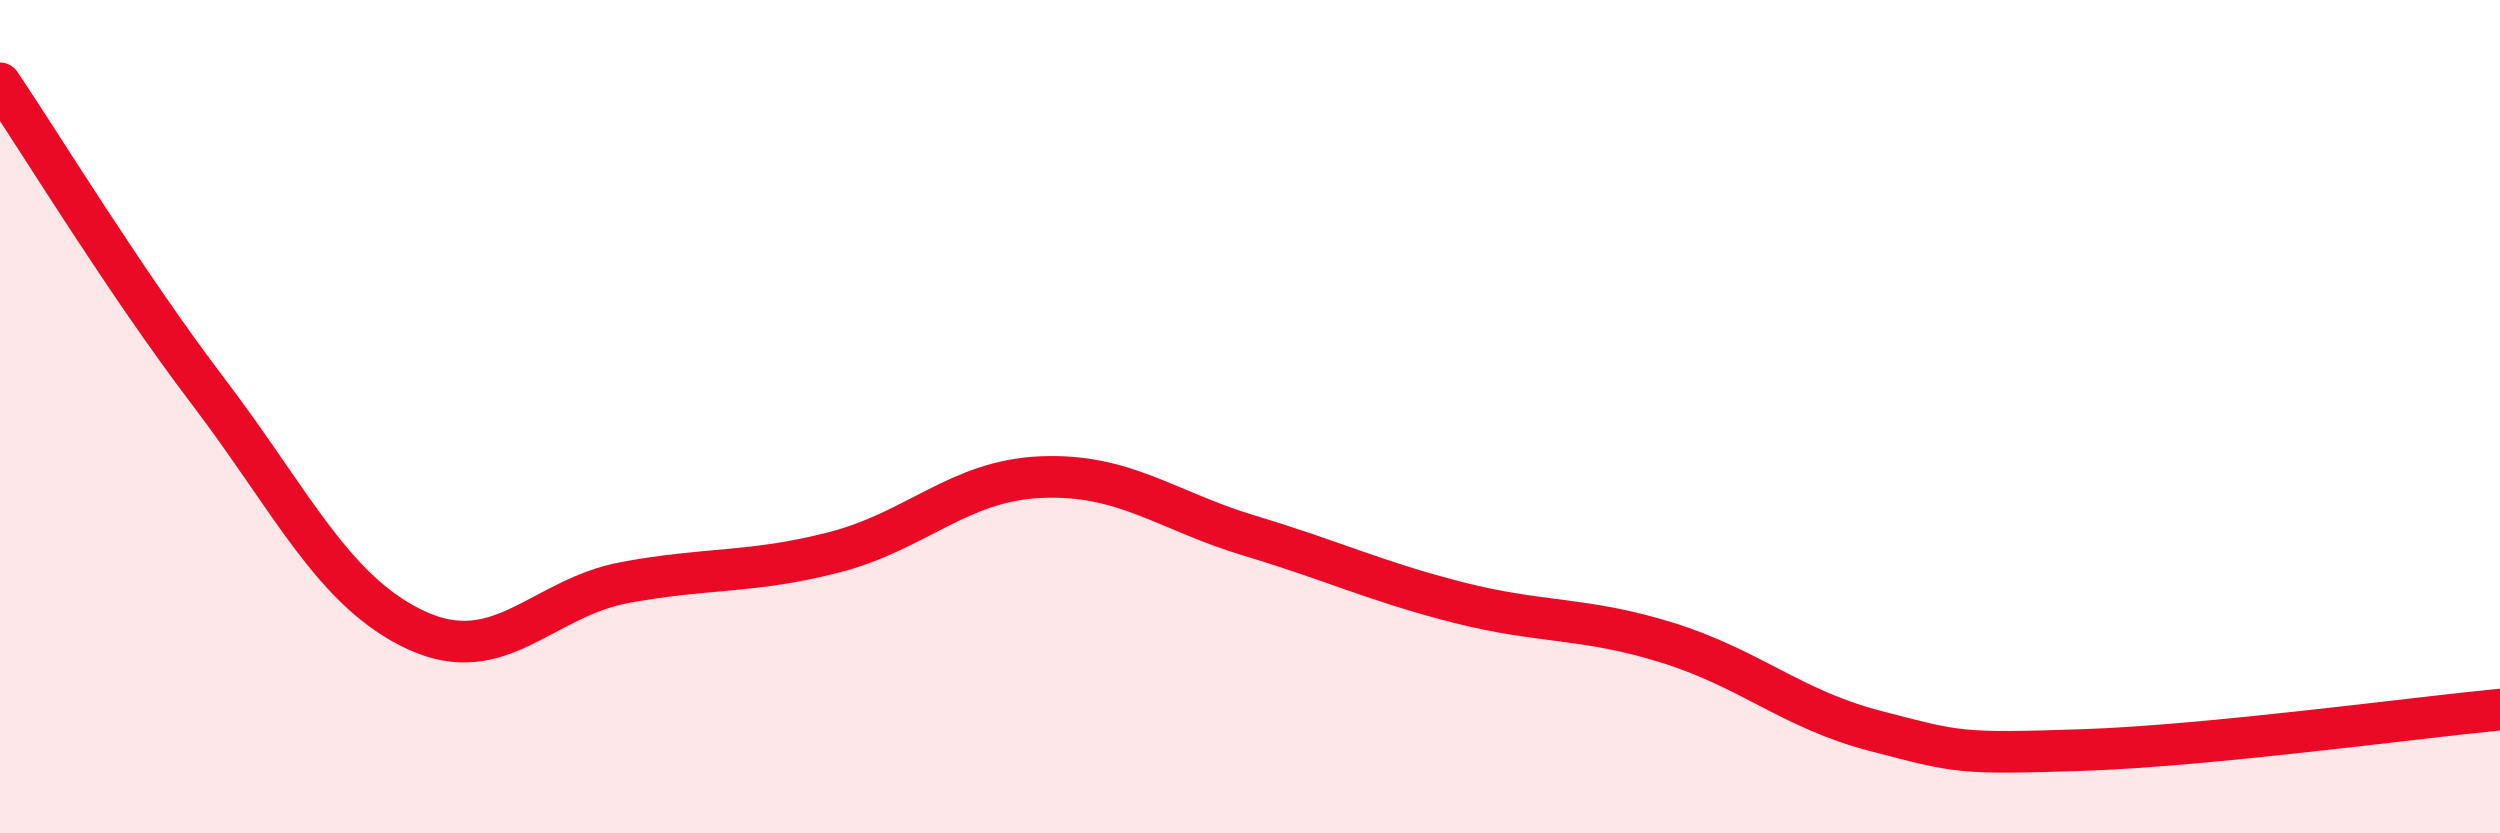
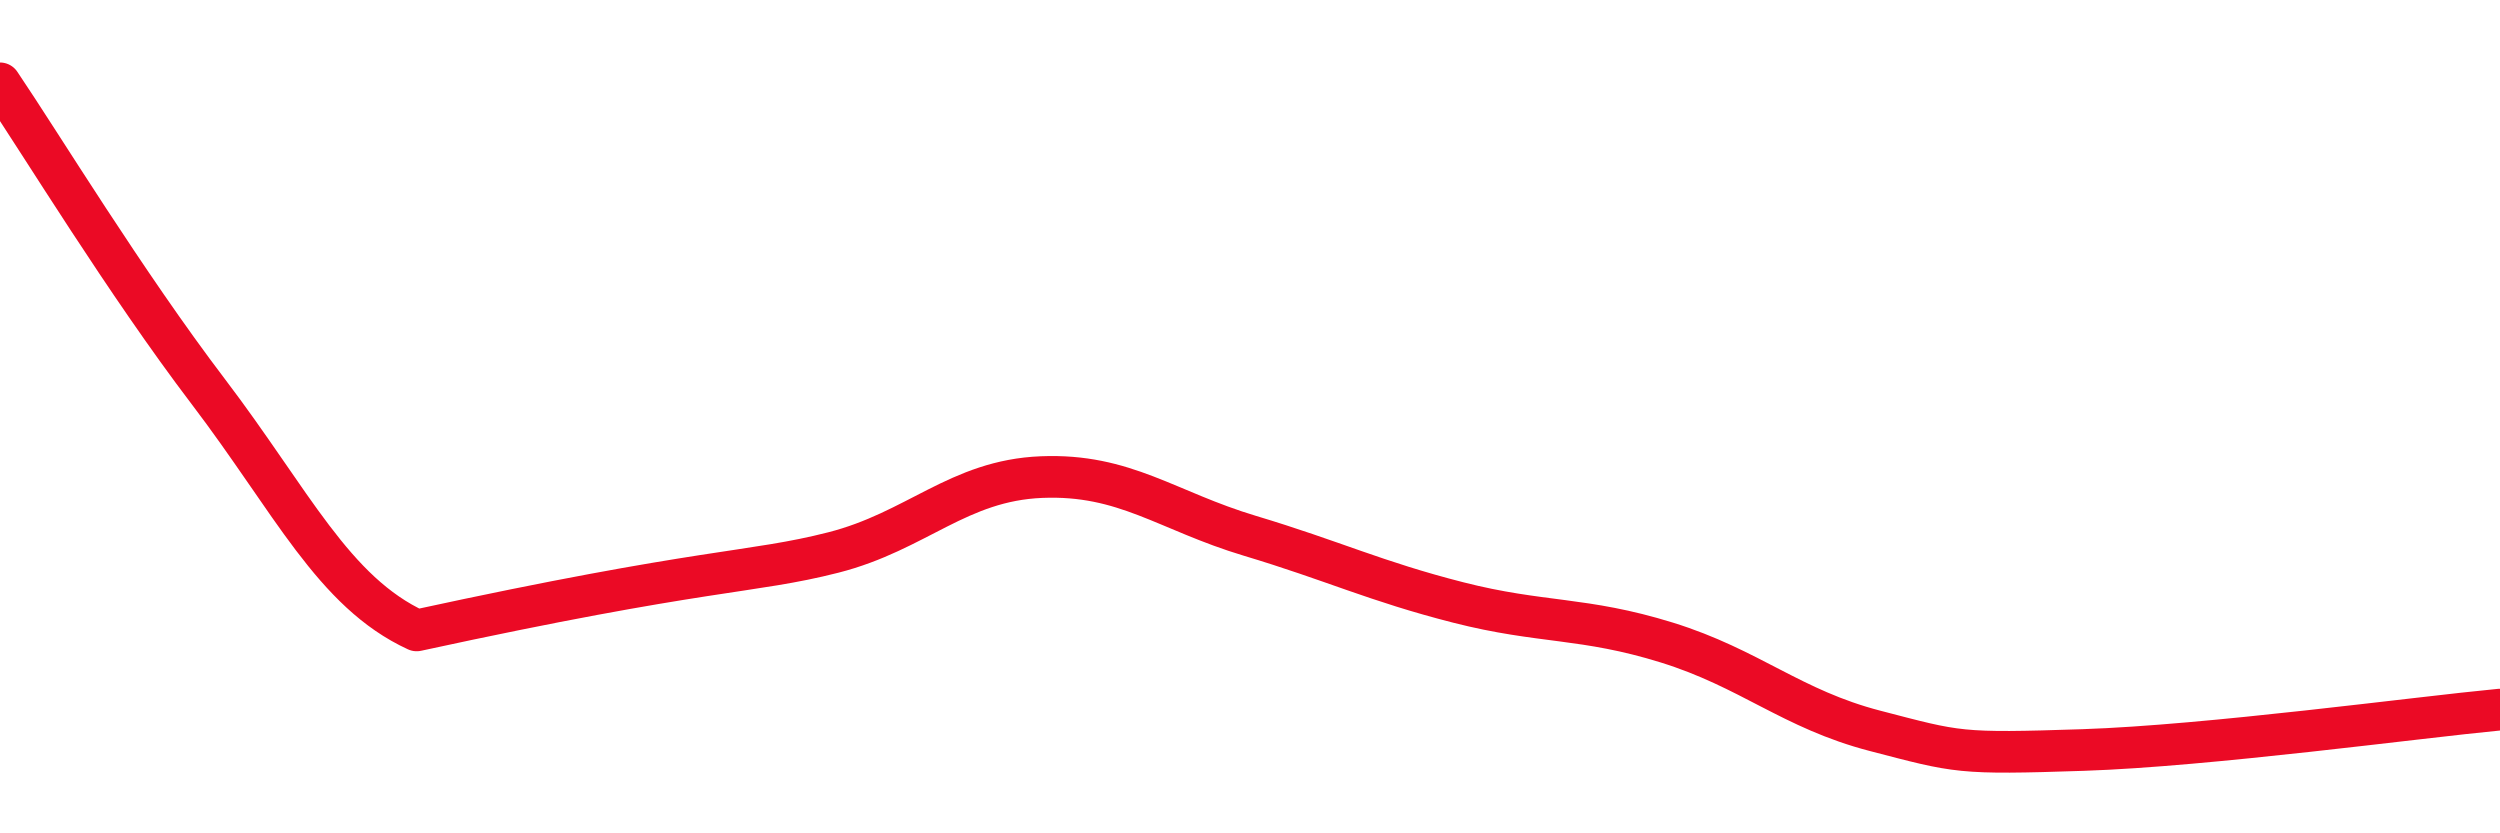
<svg xmlns="http://www.w3.org/2000/svg" width="60" height="20" viewBox="0 0 60 20">
-   <path d="M 0,2 C 1,3.48 3,6.77 5,9.4 C 7,12.03 8,14.21 10,15.13 C 12,16.05 13,14.35 15,13.98 C 17,13.61 18,13.77 20,13.26 C 22,12.75 23,11.53 25,11.45 C 27,11.37 28,12.26 30,12.86 C 32,13.46 33,13.95 35,14.46 C 37,14.97 38,14.8 40,15.42 C 42,16.04 43,17.02 45,17.54 C 47,18.06 47,18.1 50,18 C 53,17.9 58,17.22 60,17.03L60 20L0 20Z" fill="#EB0A25" opacity="0.1" stroke-linecap="round" stroke-linejoin="round" />
-   <path d="M 0,2 C 1,3.48 3,6.77 5,9.4 C 7,12.03 8,14.21 10,15.13 C 12,16.05 13,14.35 15,13.98 C 17,13.61 18,13.77 20,13.26 C 22,12.75 23,11.53 25,11.45 C 27,11.37 28,12.26 30,12.86 C 32,13.46 33,13.95 35,14.46 C 37,14.97 38,14.8 40,15.42 C 42,16.04 43,17.02 45,17.54 C 47,18.06 47,18.1 50,18 C 53,17.9 58,17.22 60,17.03" stroke="#EB0A25" stroke-width="1" fill="none" stroke-linecap="round" stroke-linejoin="round" />
+   <path d="M 0,2 C 1,3.48 3,6.77 5,9.4 C 7,12.03 8,14.21 10,15.13 C 17,13.61 18,13.77 20,13.26 C 22,12.75 23,11.53 25,11.45 C 27,11.37 28,12.26 30,12.86 C 32,13.46 33,13.95 35,14.46 C 37,14.97 38,14.8 40,15.42 C 42,16.04 43,17.02 45,17.54 C 47,18.06 47,18.1 50,18 C 53,17.9 58,17.22 60,17.03" stroke="#EB0A25" stroke-width="1" fill="none" stroke-linecap="round" stroke-linejoin="round" />
</svg>